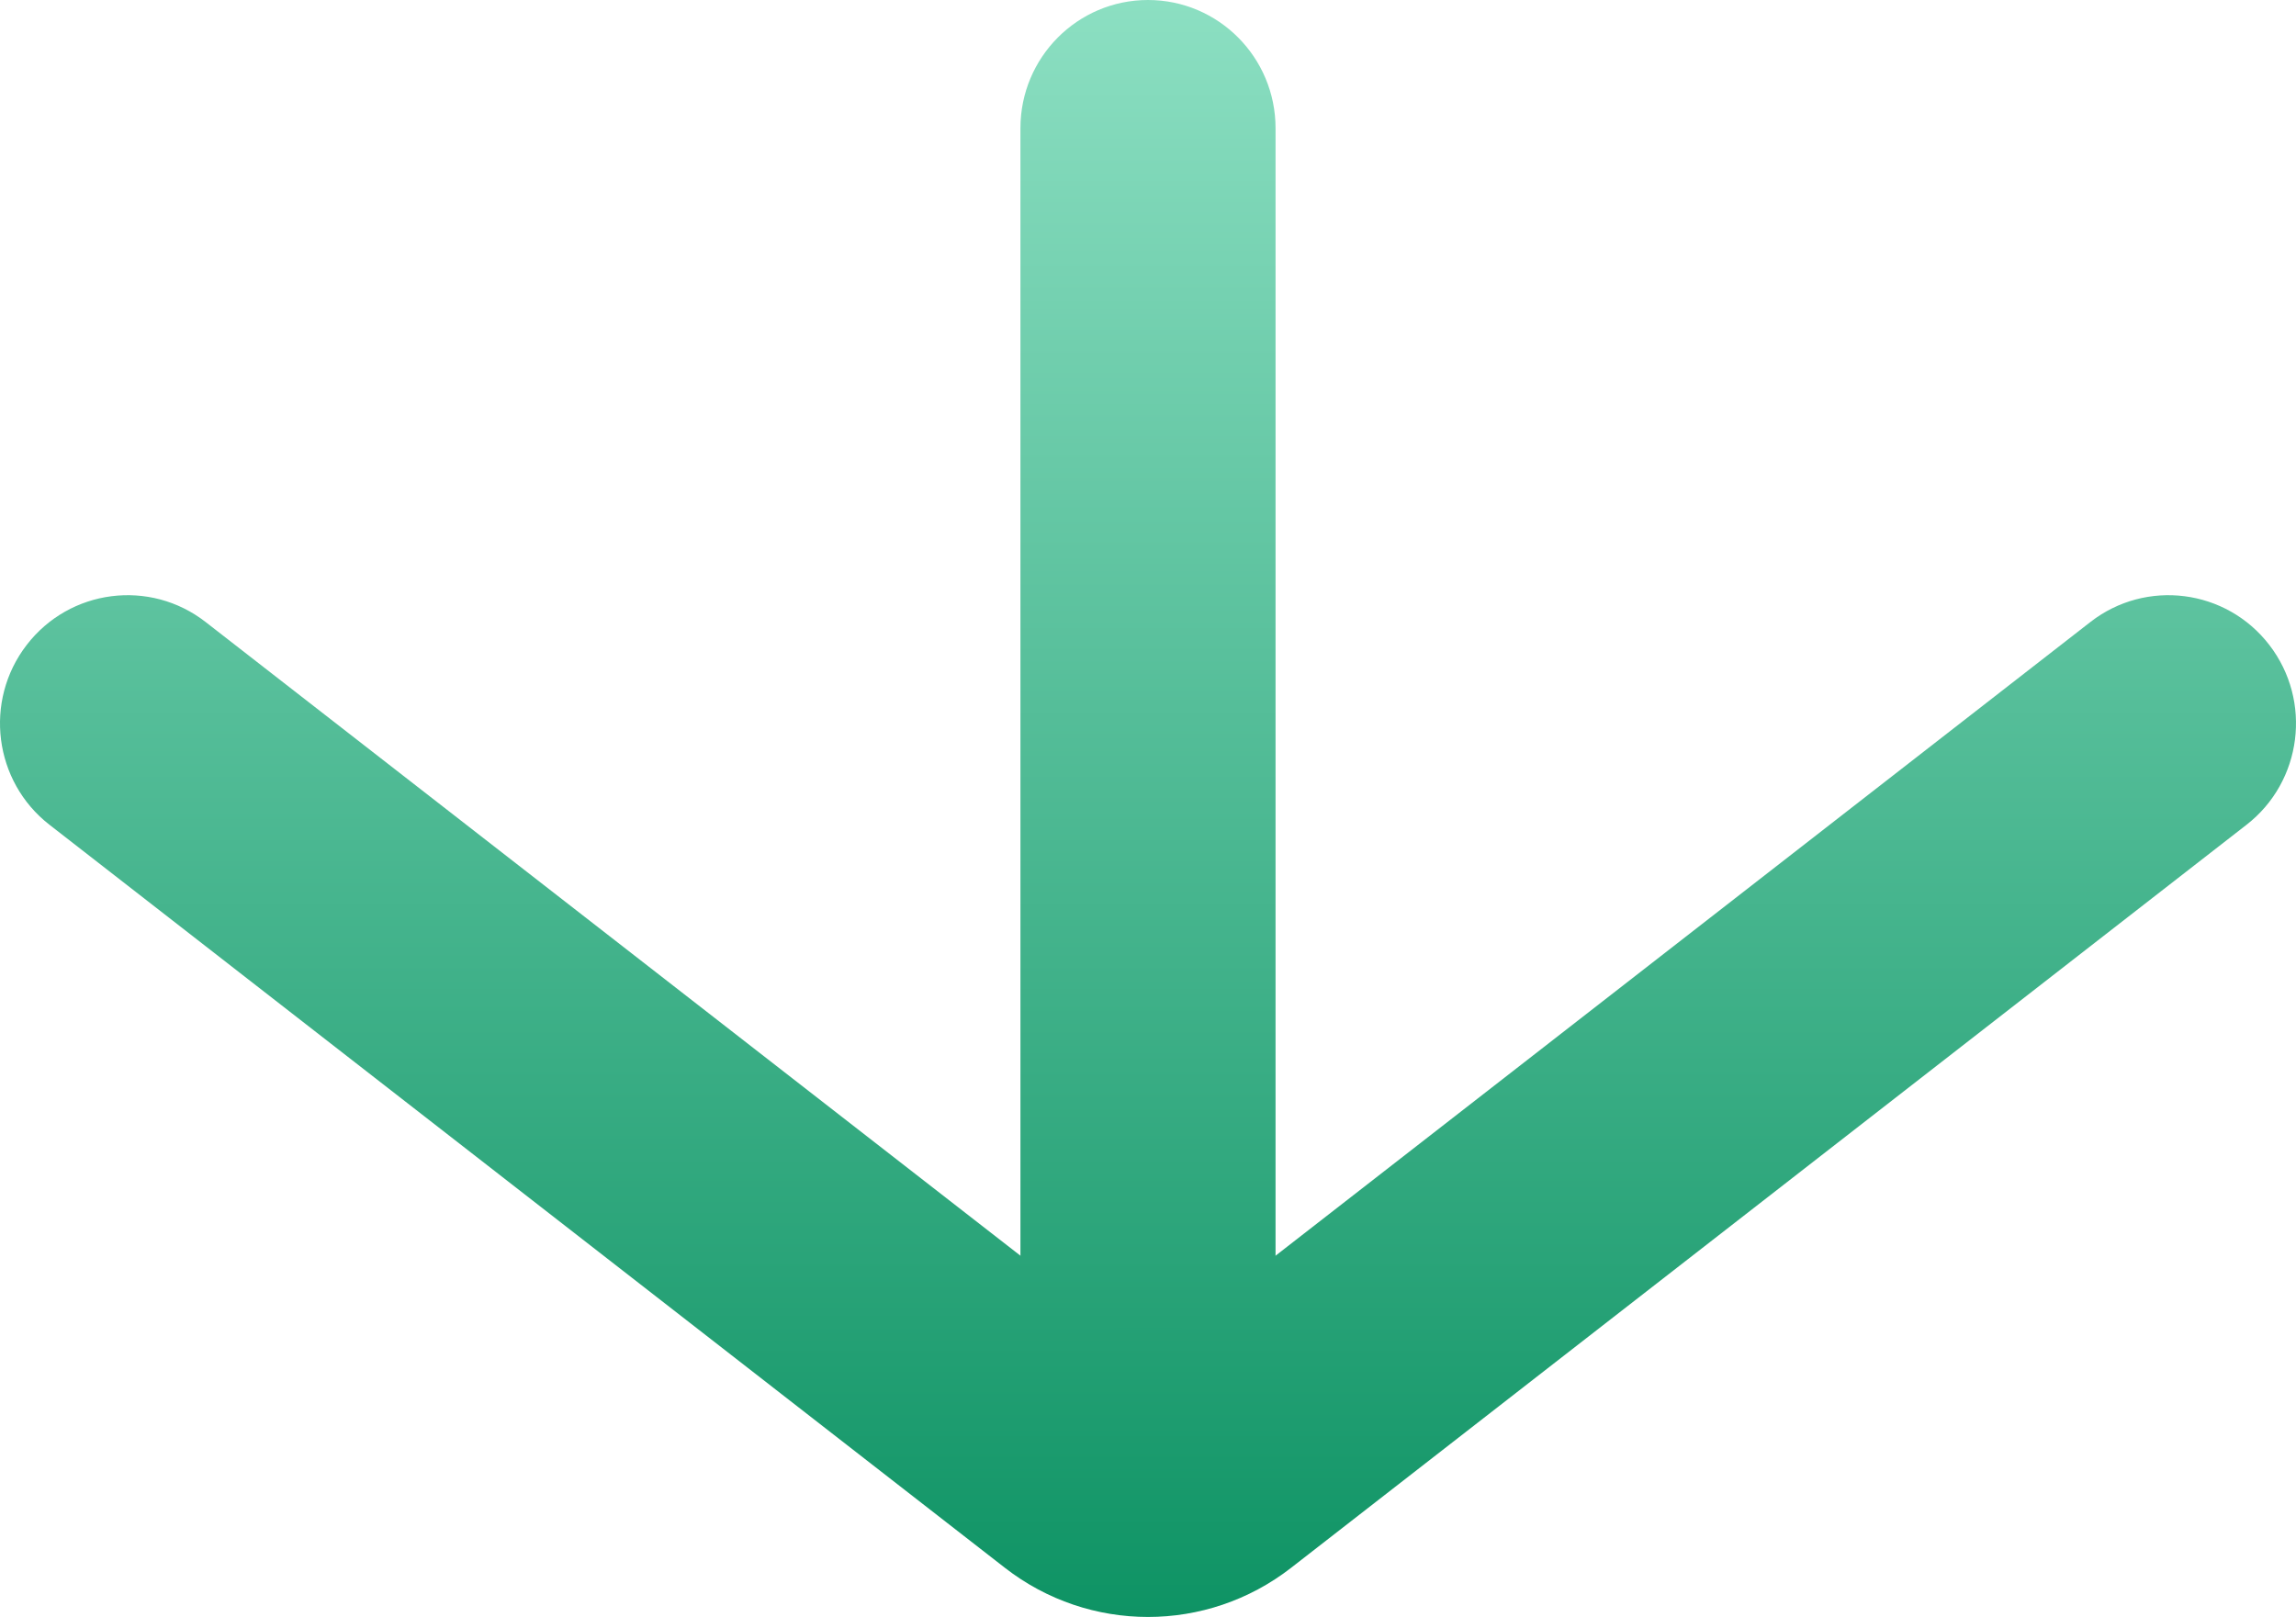
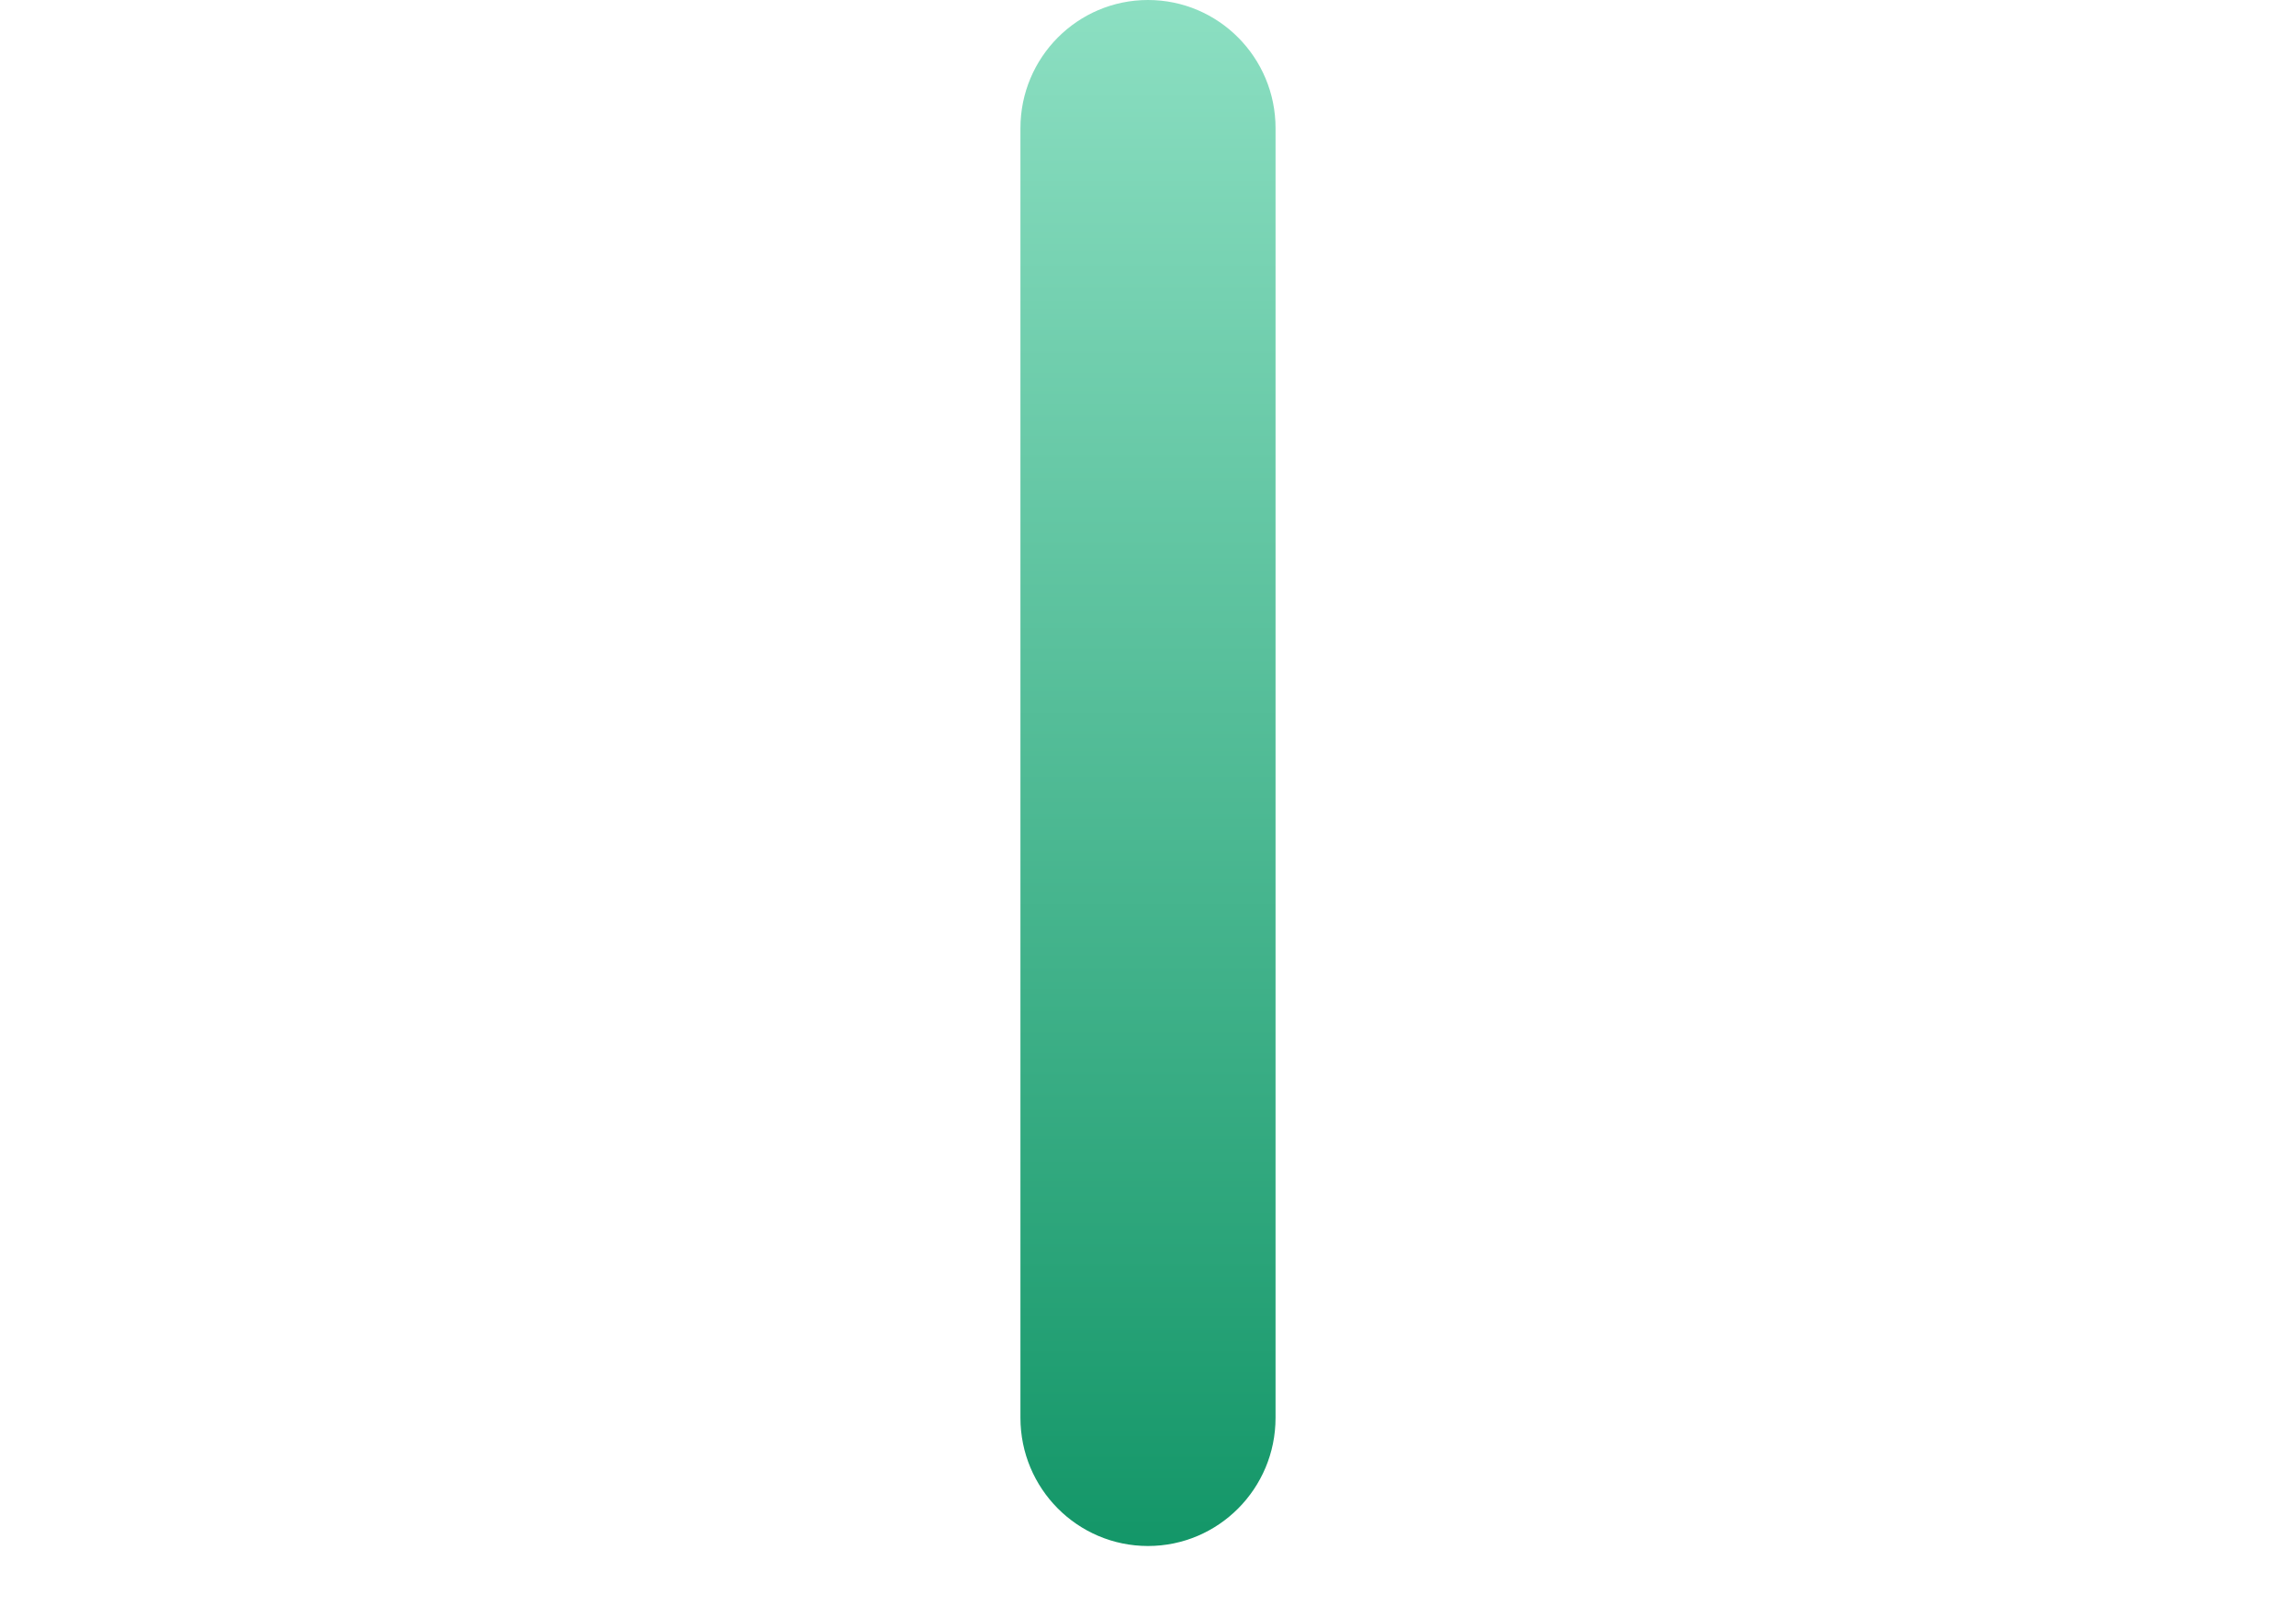
<svg xmlns="http://www.w3.org/2000/svg" width="274" height="193" viewBox="0 0 274 193" fill="none">
  <path fill-rule="evenodd" clip-rule="evenodd" d="M136.999 0C145.406 -3.69401e-07 152.221 6.851 152.221 15.302L152.221 169.23C152.221 177.68 145.406 184.531 136.999 184.531C128.592 184.531 121.777 177.68 121.777 169.23L121.777 15.302C121.777 6.851 128.592 3.69401e-07 136.999 0Z" fill="url(#paint0_linear_129_637)" />
-   <path fill-rule="evenodd" clip-rule="evenodd" d="M3.184 76.981C8.329 70.297 17.89 69.072 24.539 74.244L137 161.722L249.461 74.244C256.11 69.072 265.671 70.297 270.816 76.981C275.961 83.665 274.742 93.275 268.093 98.447L154.079 187.133C144.023 194.956 129.977 194.956 119.921 187.133L5.907 98.447C-0.742 93.275 -1.961 83.665 3.184 76.981Z" fill="url(#paint1_linear_129_637)" />
  <defs>
    <linearGradient id="paint0_linear_129_637" x1="137" y1="0" x2="137" y2="193" gradientUnits="userSpaceOnUse">
      <stop stop-color="#8CDFC2" />
      <stop offset="1" stop-color="#0E9364" />
    </linearGradient>
    <linearGradient id="paint1_linear_129_637" x1="137" y1="0" x2="137" y2="193" gradientUnits="userSpaceOnUse">
      <stop stop-color="#8CDFC2" />
      <stop offset="1" stop-color="#0E9364" />
    </linearGradient>
  </defs>
</svg>